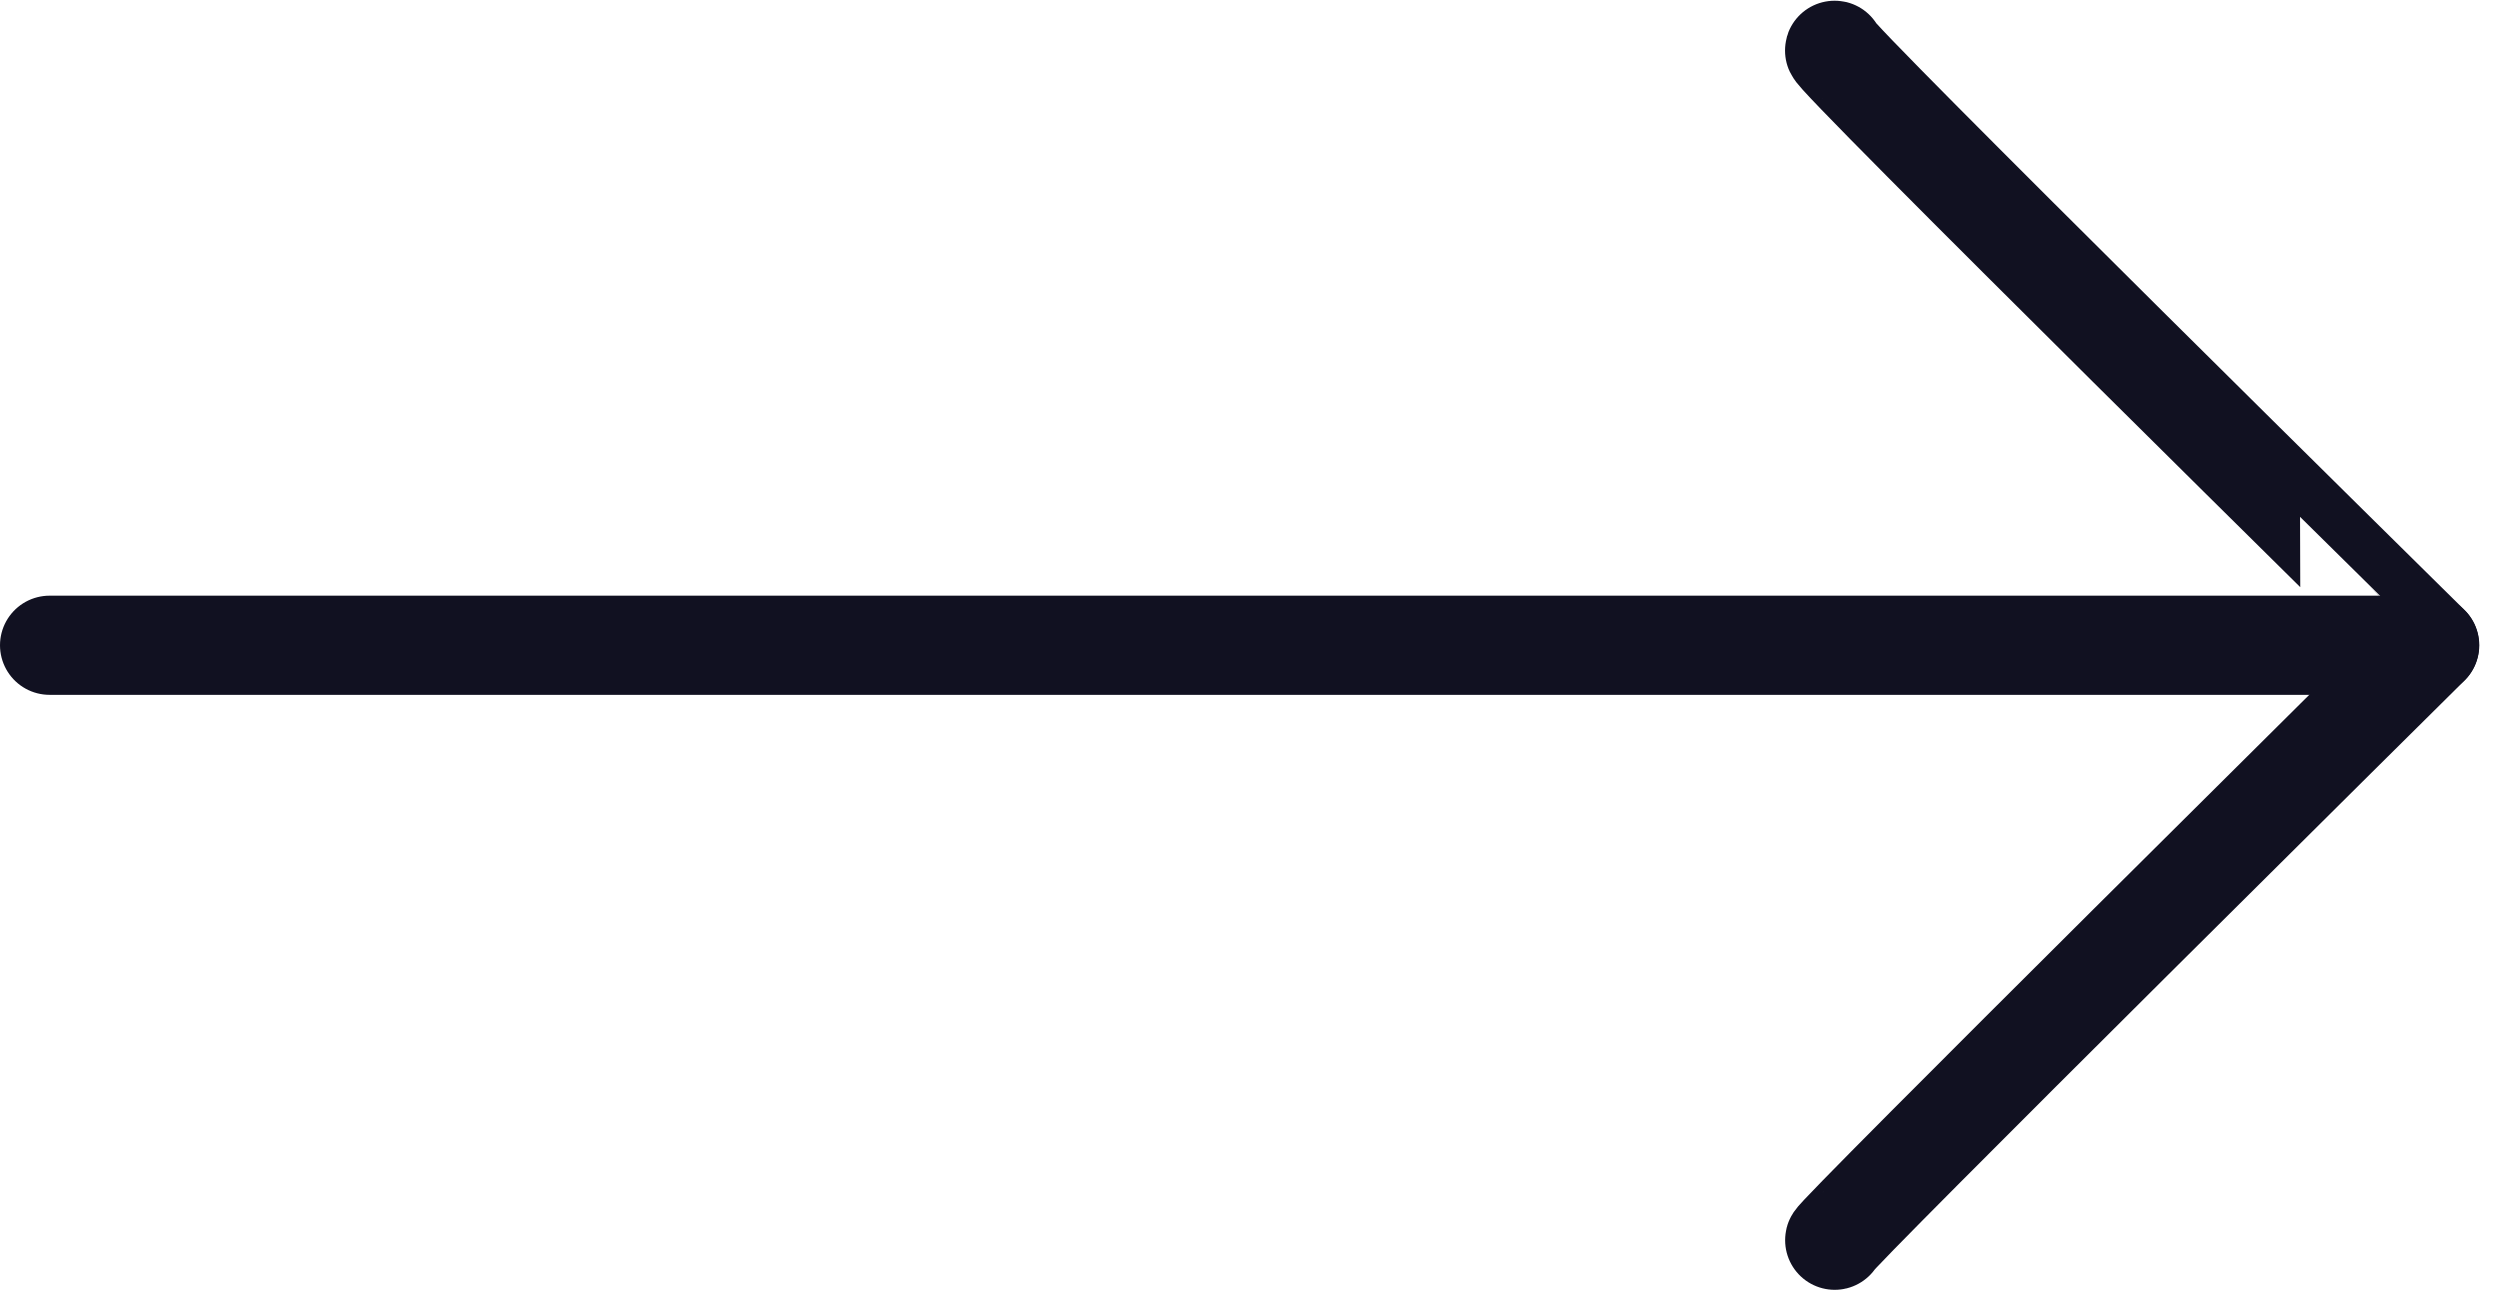
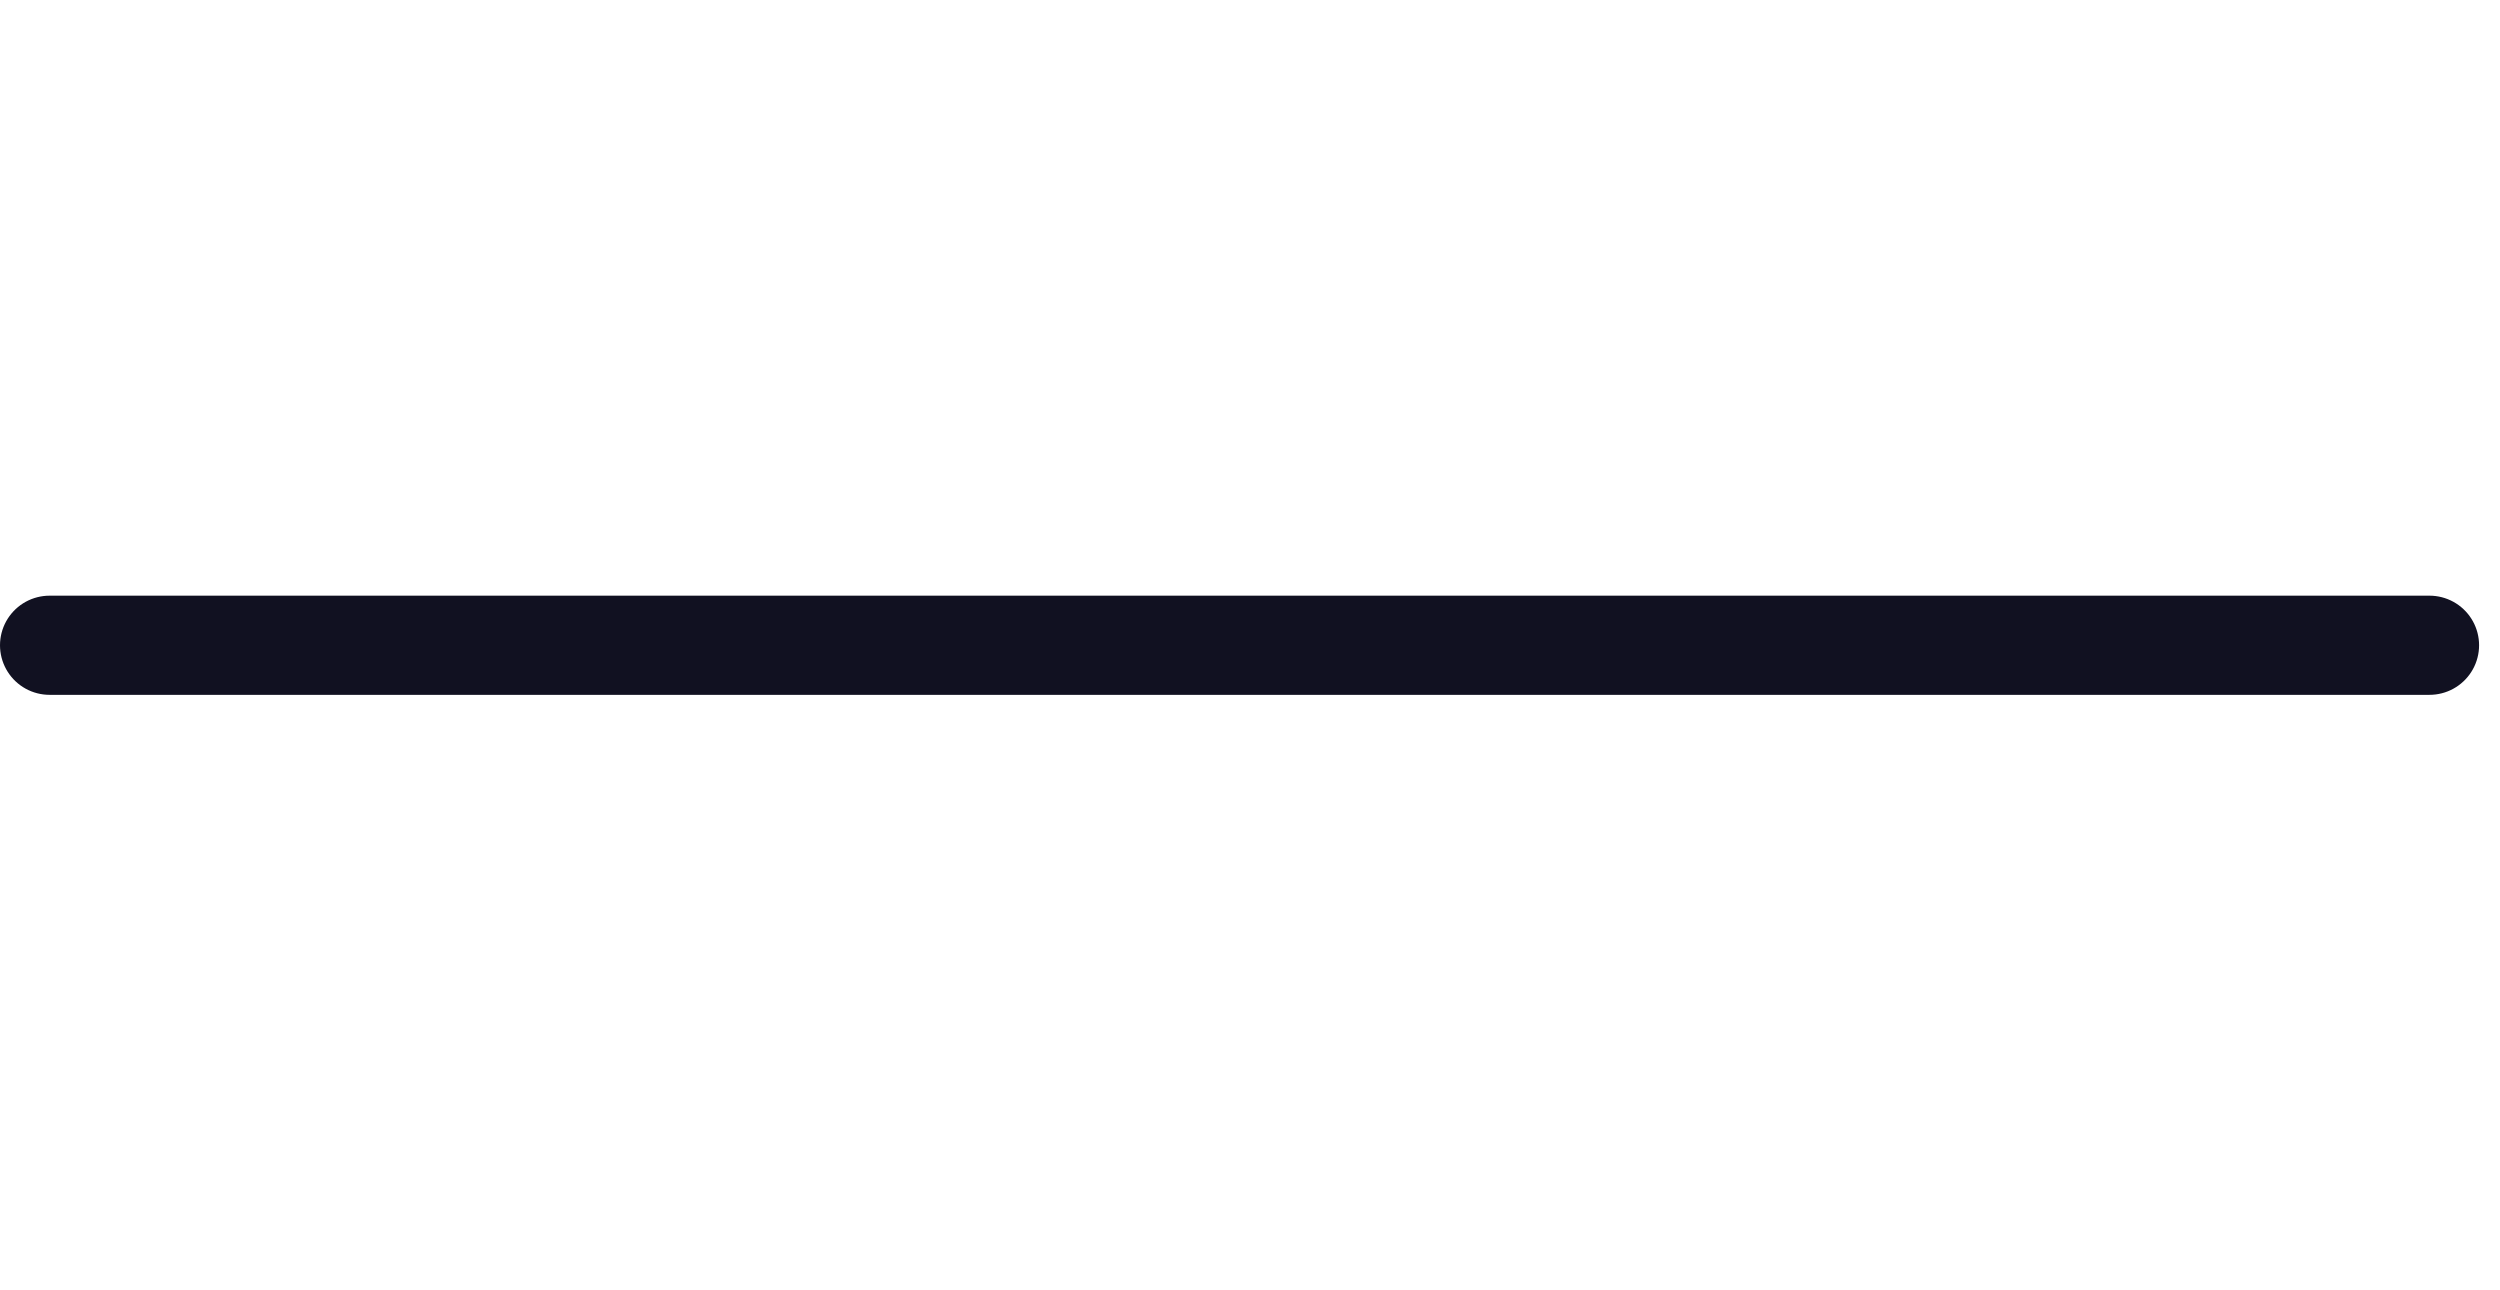
<svg xmlns="http://www.w3.org/2000/svg" width="25.211" height="13.01" viewBox="0 0 25.211 13.01">
  <g transform="translate(0.5 0.507)">
    <line x2="24" transform="translate(0 6)" fill="none" stroke="#111121" stroke-linecap="round" stroke-miterlimit="10" stroke-width="1" />
-     <path d="M0,12c-.075.017,6-6,6-6S-.116-.028,0,0" transform="translate(18.002 0)" fill="none" stroke="#111121" stroke-linecap="round" stroke-miterlimit="10" stroke-width="1" />
  </g>
</svg>